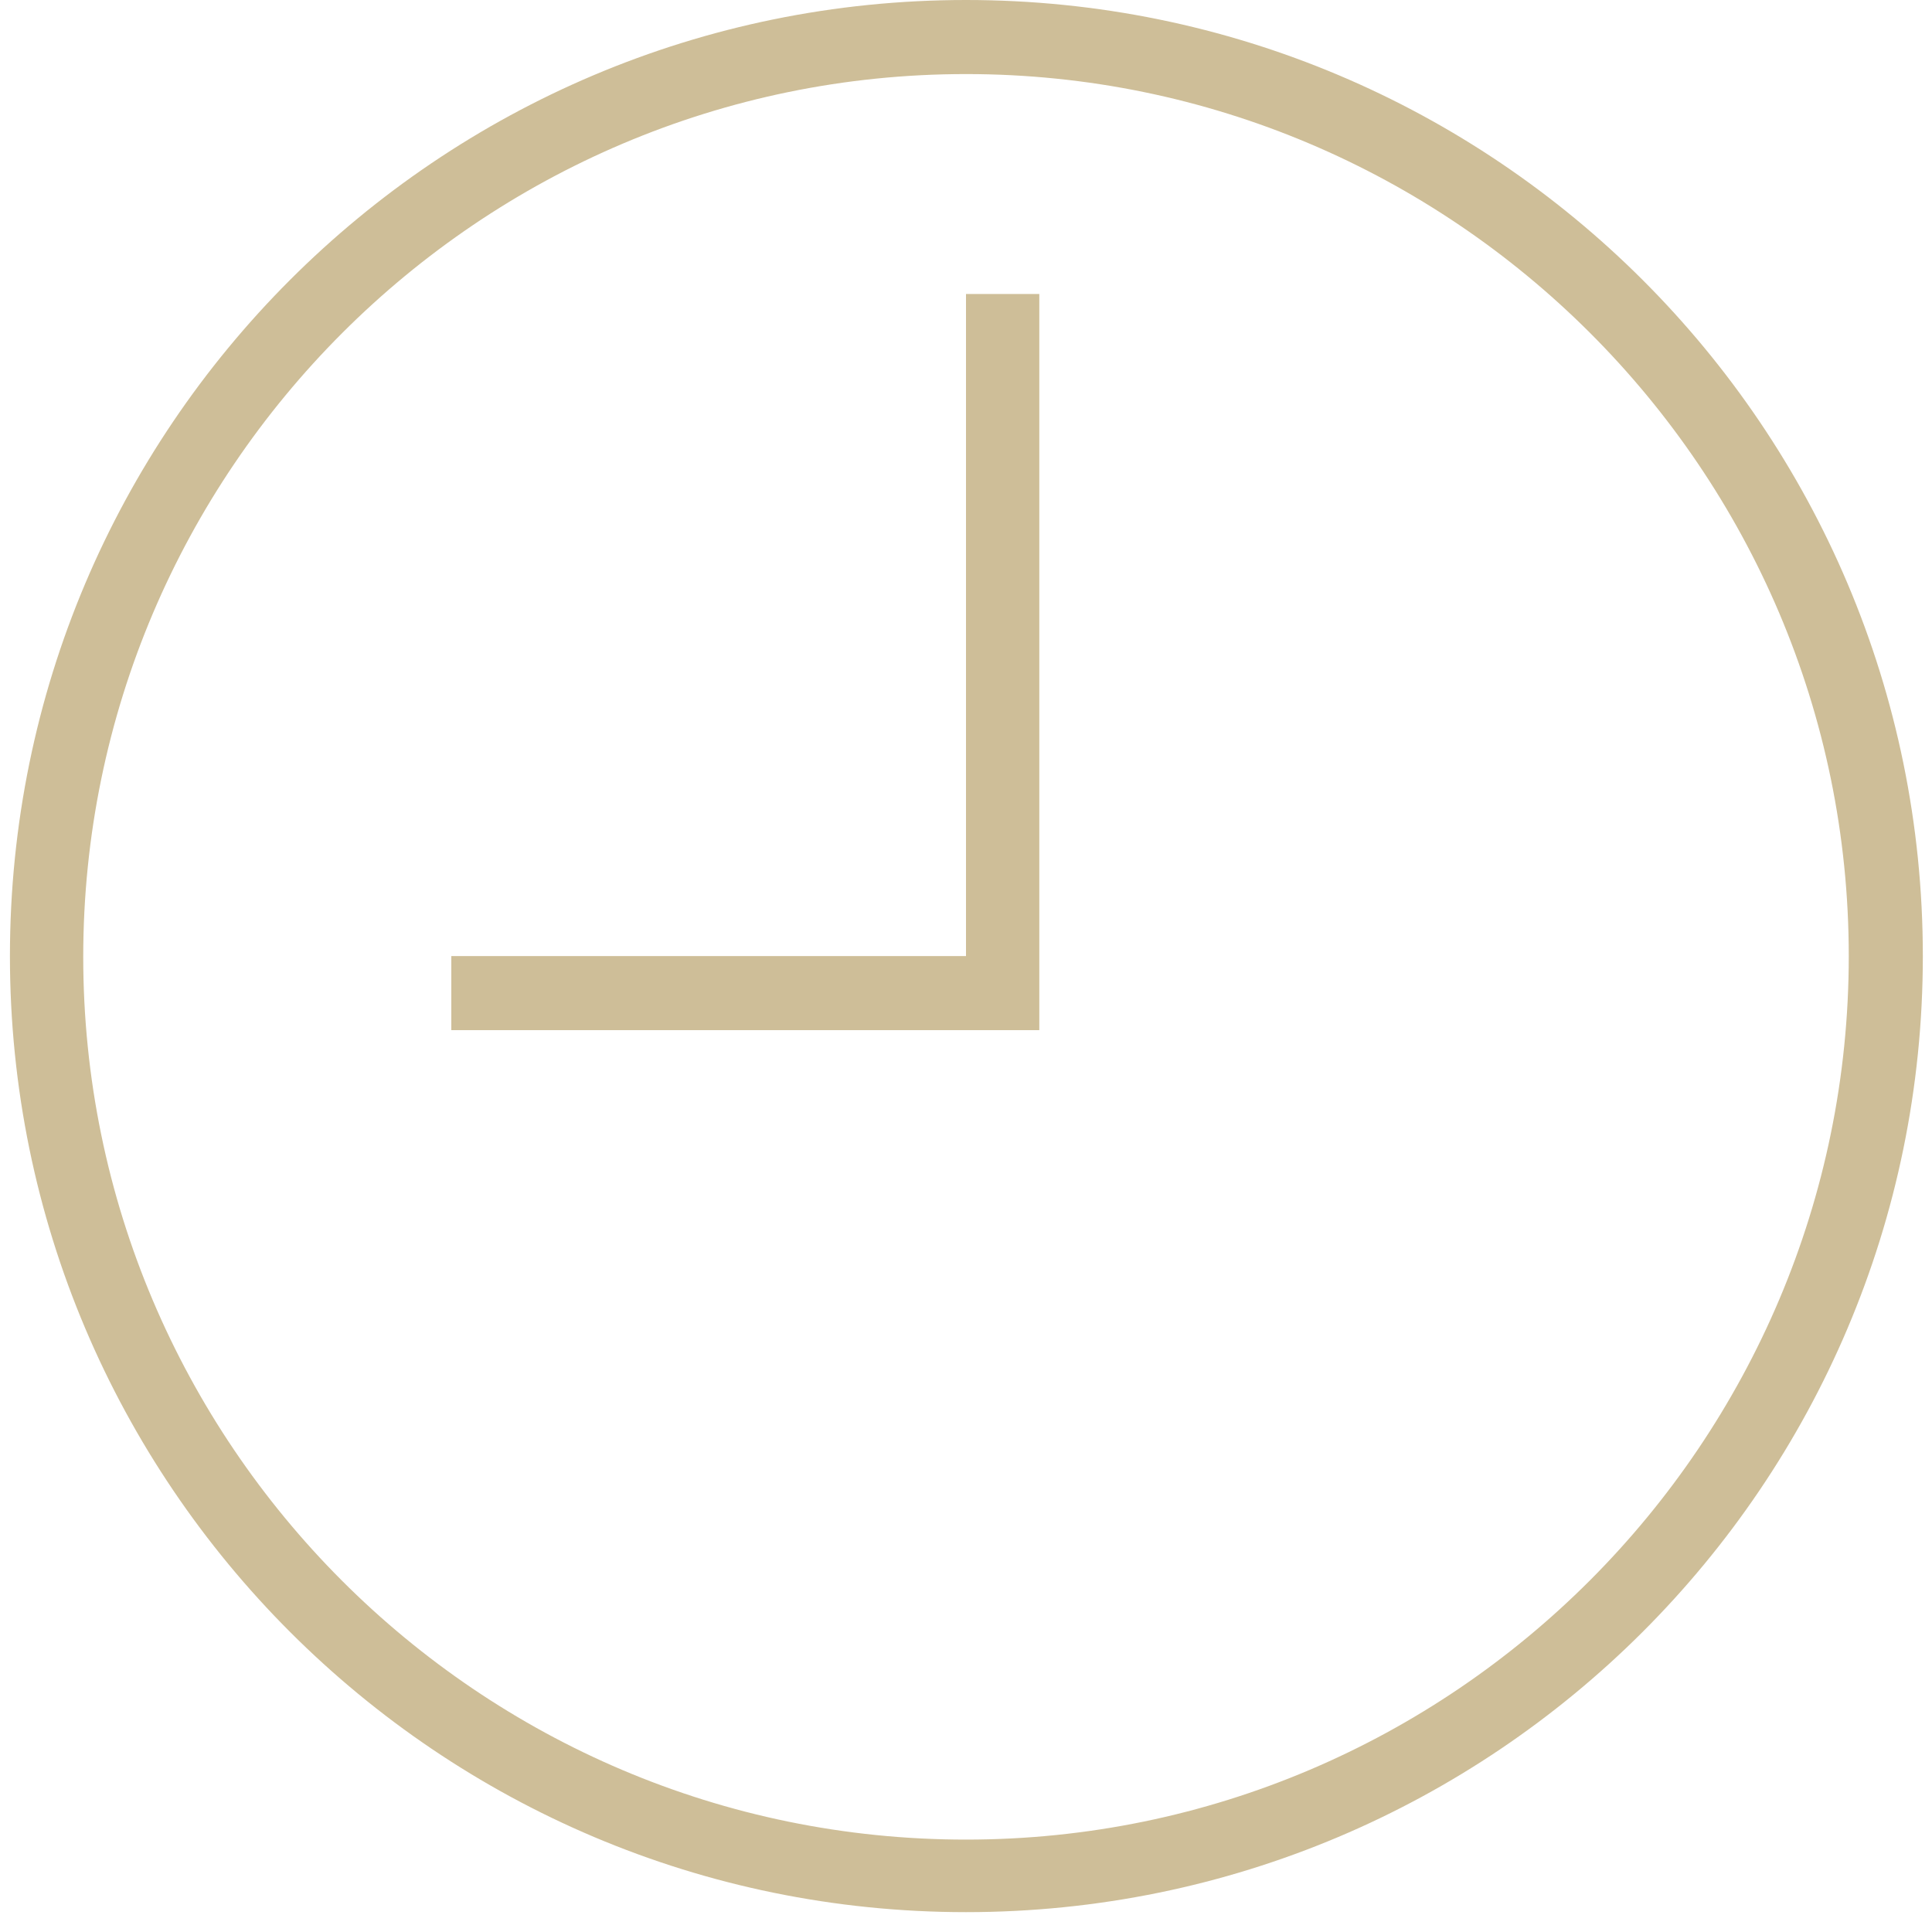
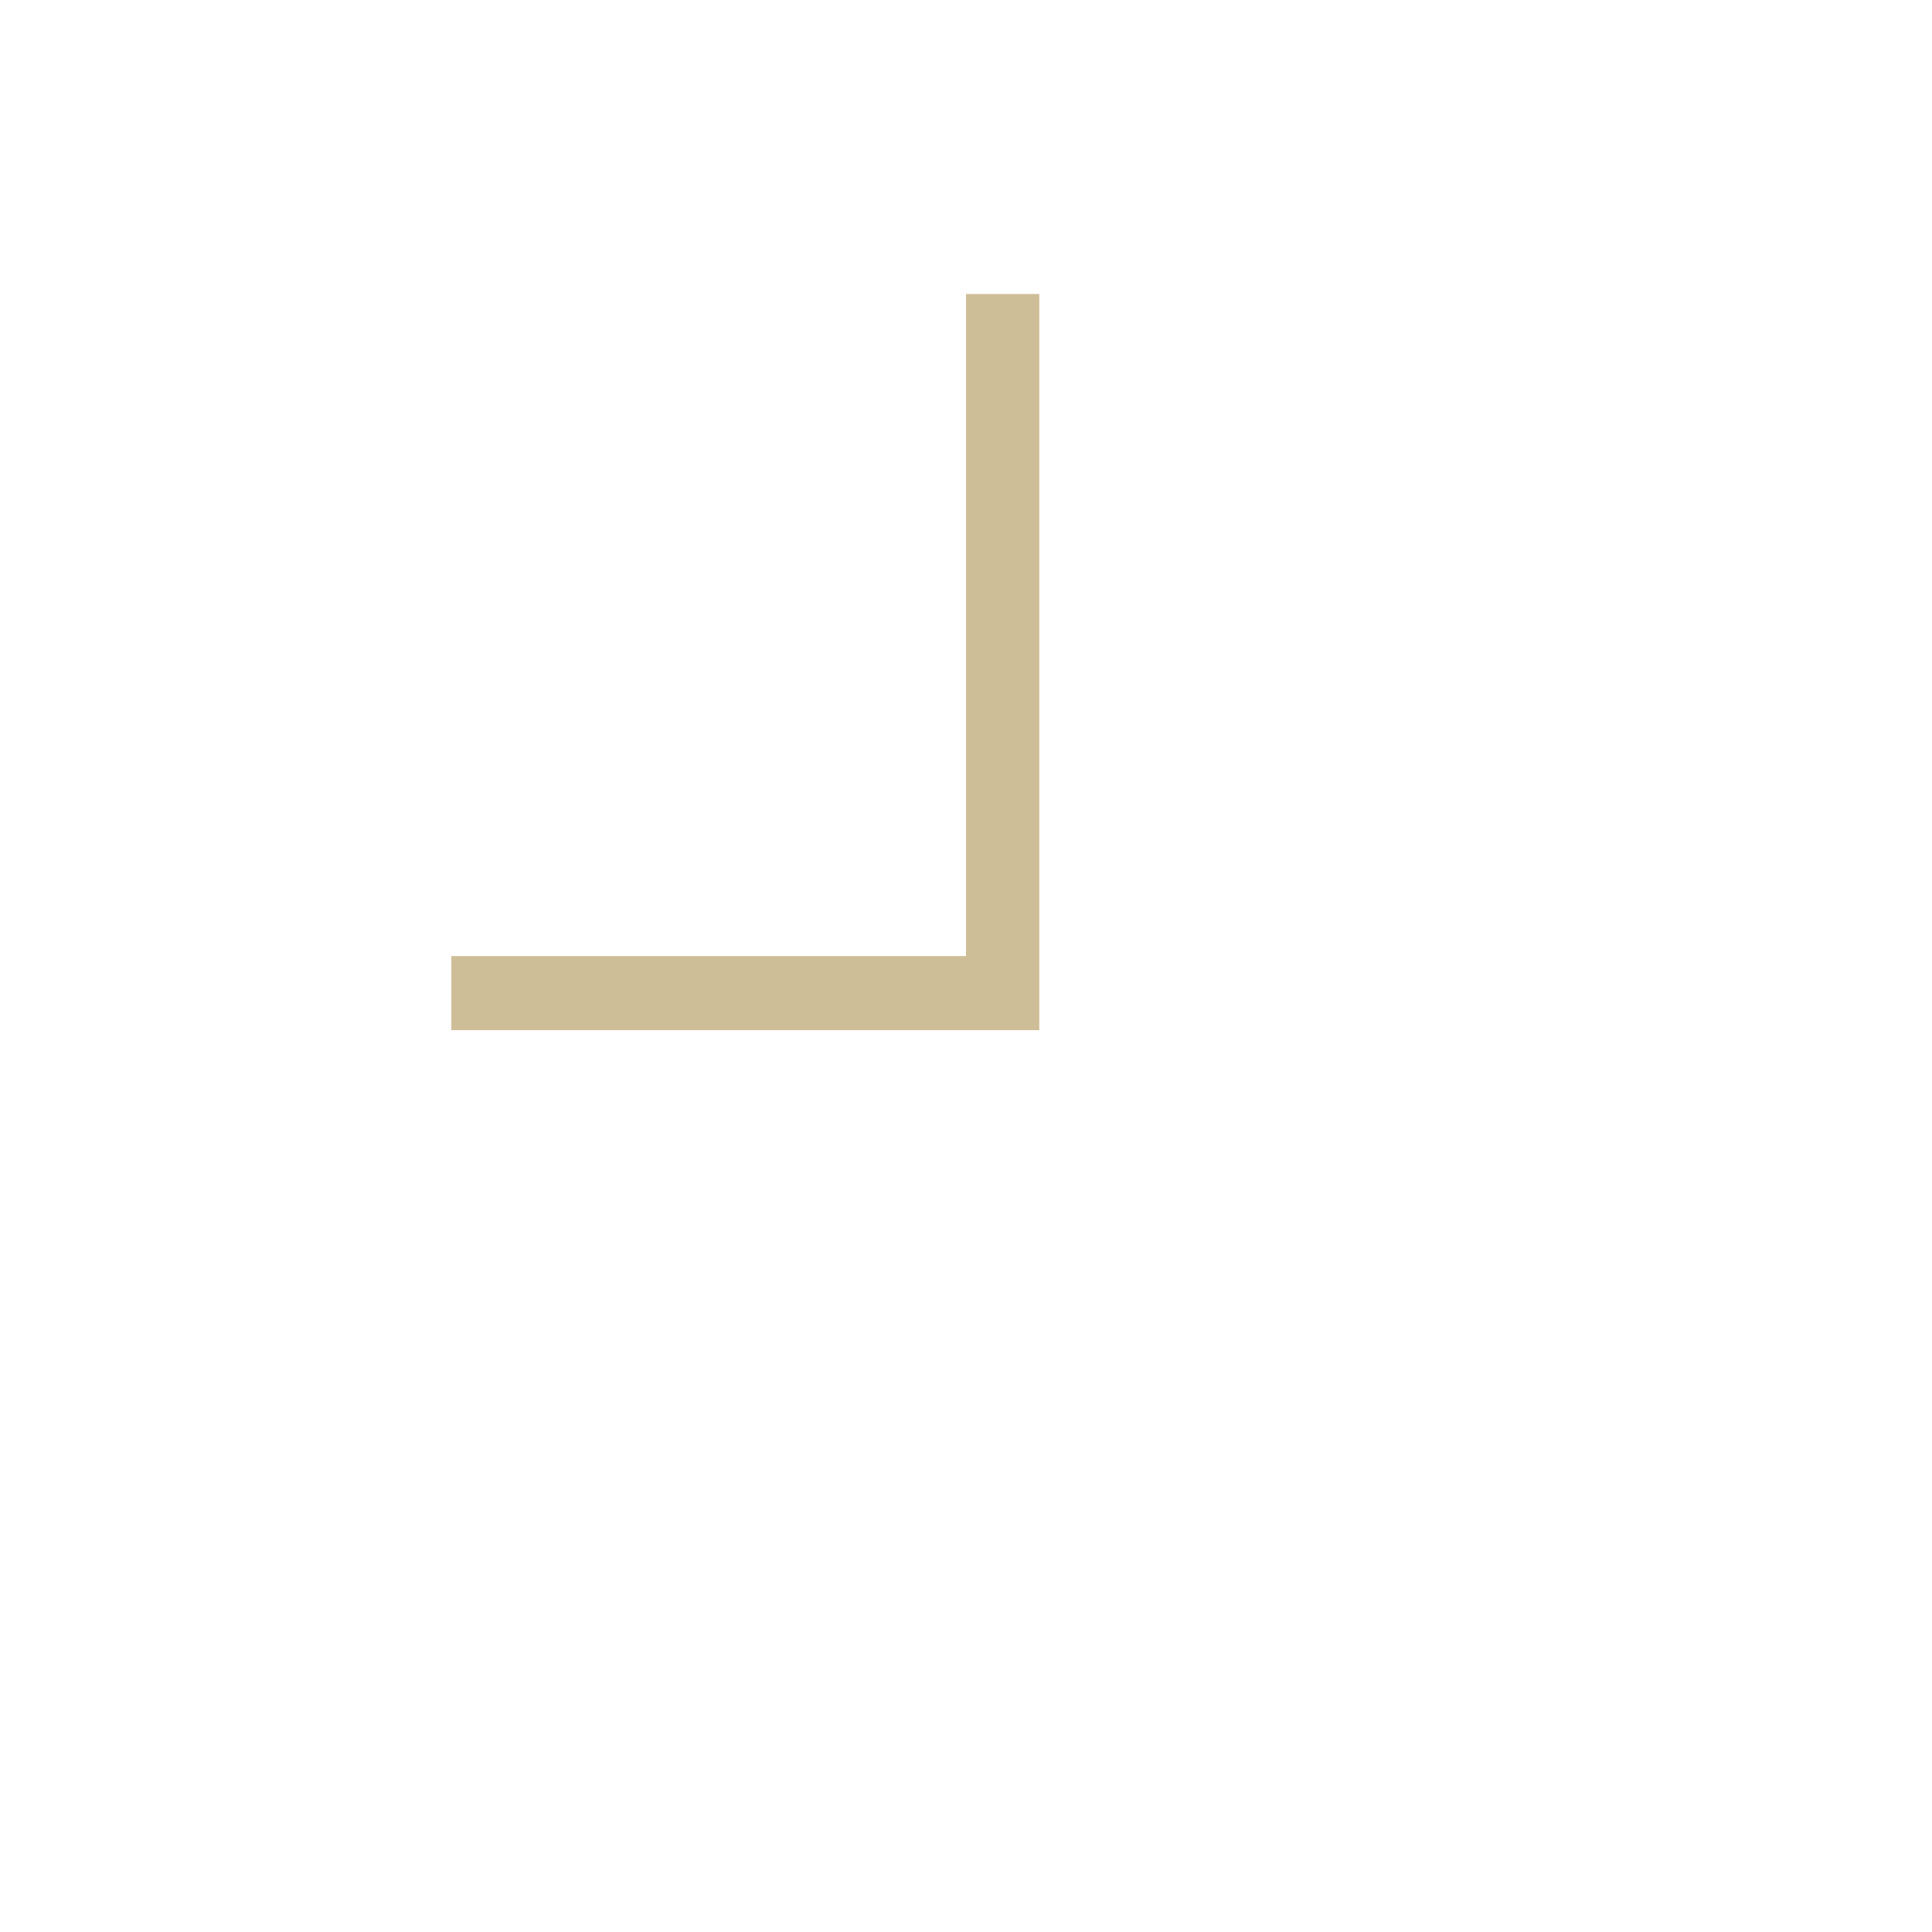
<svg xmlns="http://www.w3.org/2000/svg" version="1.1" id="Capa_1" x="0px" y="0px" viewBox="-256 -74 253 253" style="enable-background:new -256 -74 253 253;" xml:space="preserve">
  <style type="text/css">
	.st0{fill:#CEBE98;}
</style>
  <g id="clock-7">
-     <path class="st0" d="M-129.5-74c-69.2,0-125.2,56.1-125.2,125.2s56.1,125.2,125.2,125.2S-4.2,120.4-4.2,51.2S-60.3-74-129.5-74z    M-129.5,166.9c-63.8,0-115.6-51.9-115.6-115.6s51.9-115.6,115.6-115.6S-13.9-12.5-13.9,51.2S-65.7,166.9-129.5,166.9z" />
    <polygon class="st0" points="-129.5,51.2 -196.9,51.2 -196.9,60.9 -119.9,60.9 -119.9,-35.5 -129.5,-35.5  " />
  </g>
</svg>